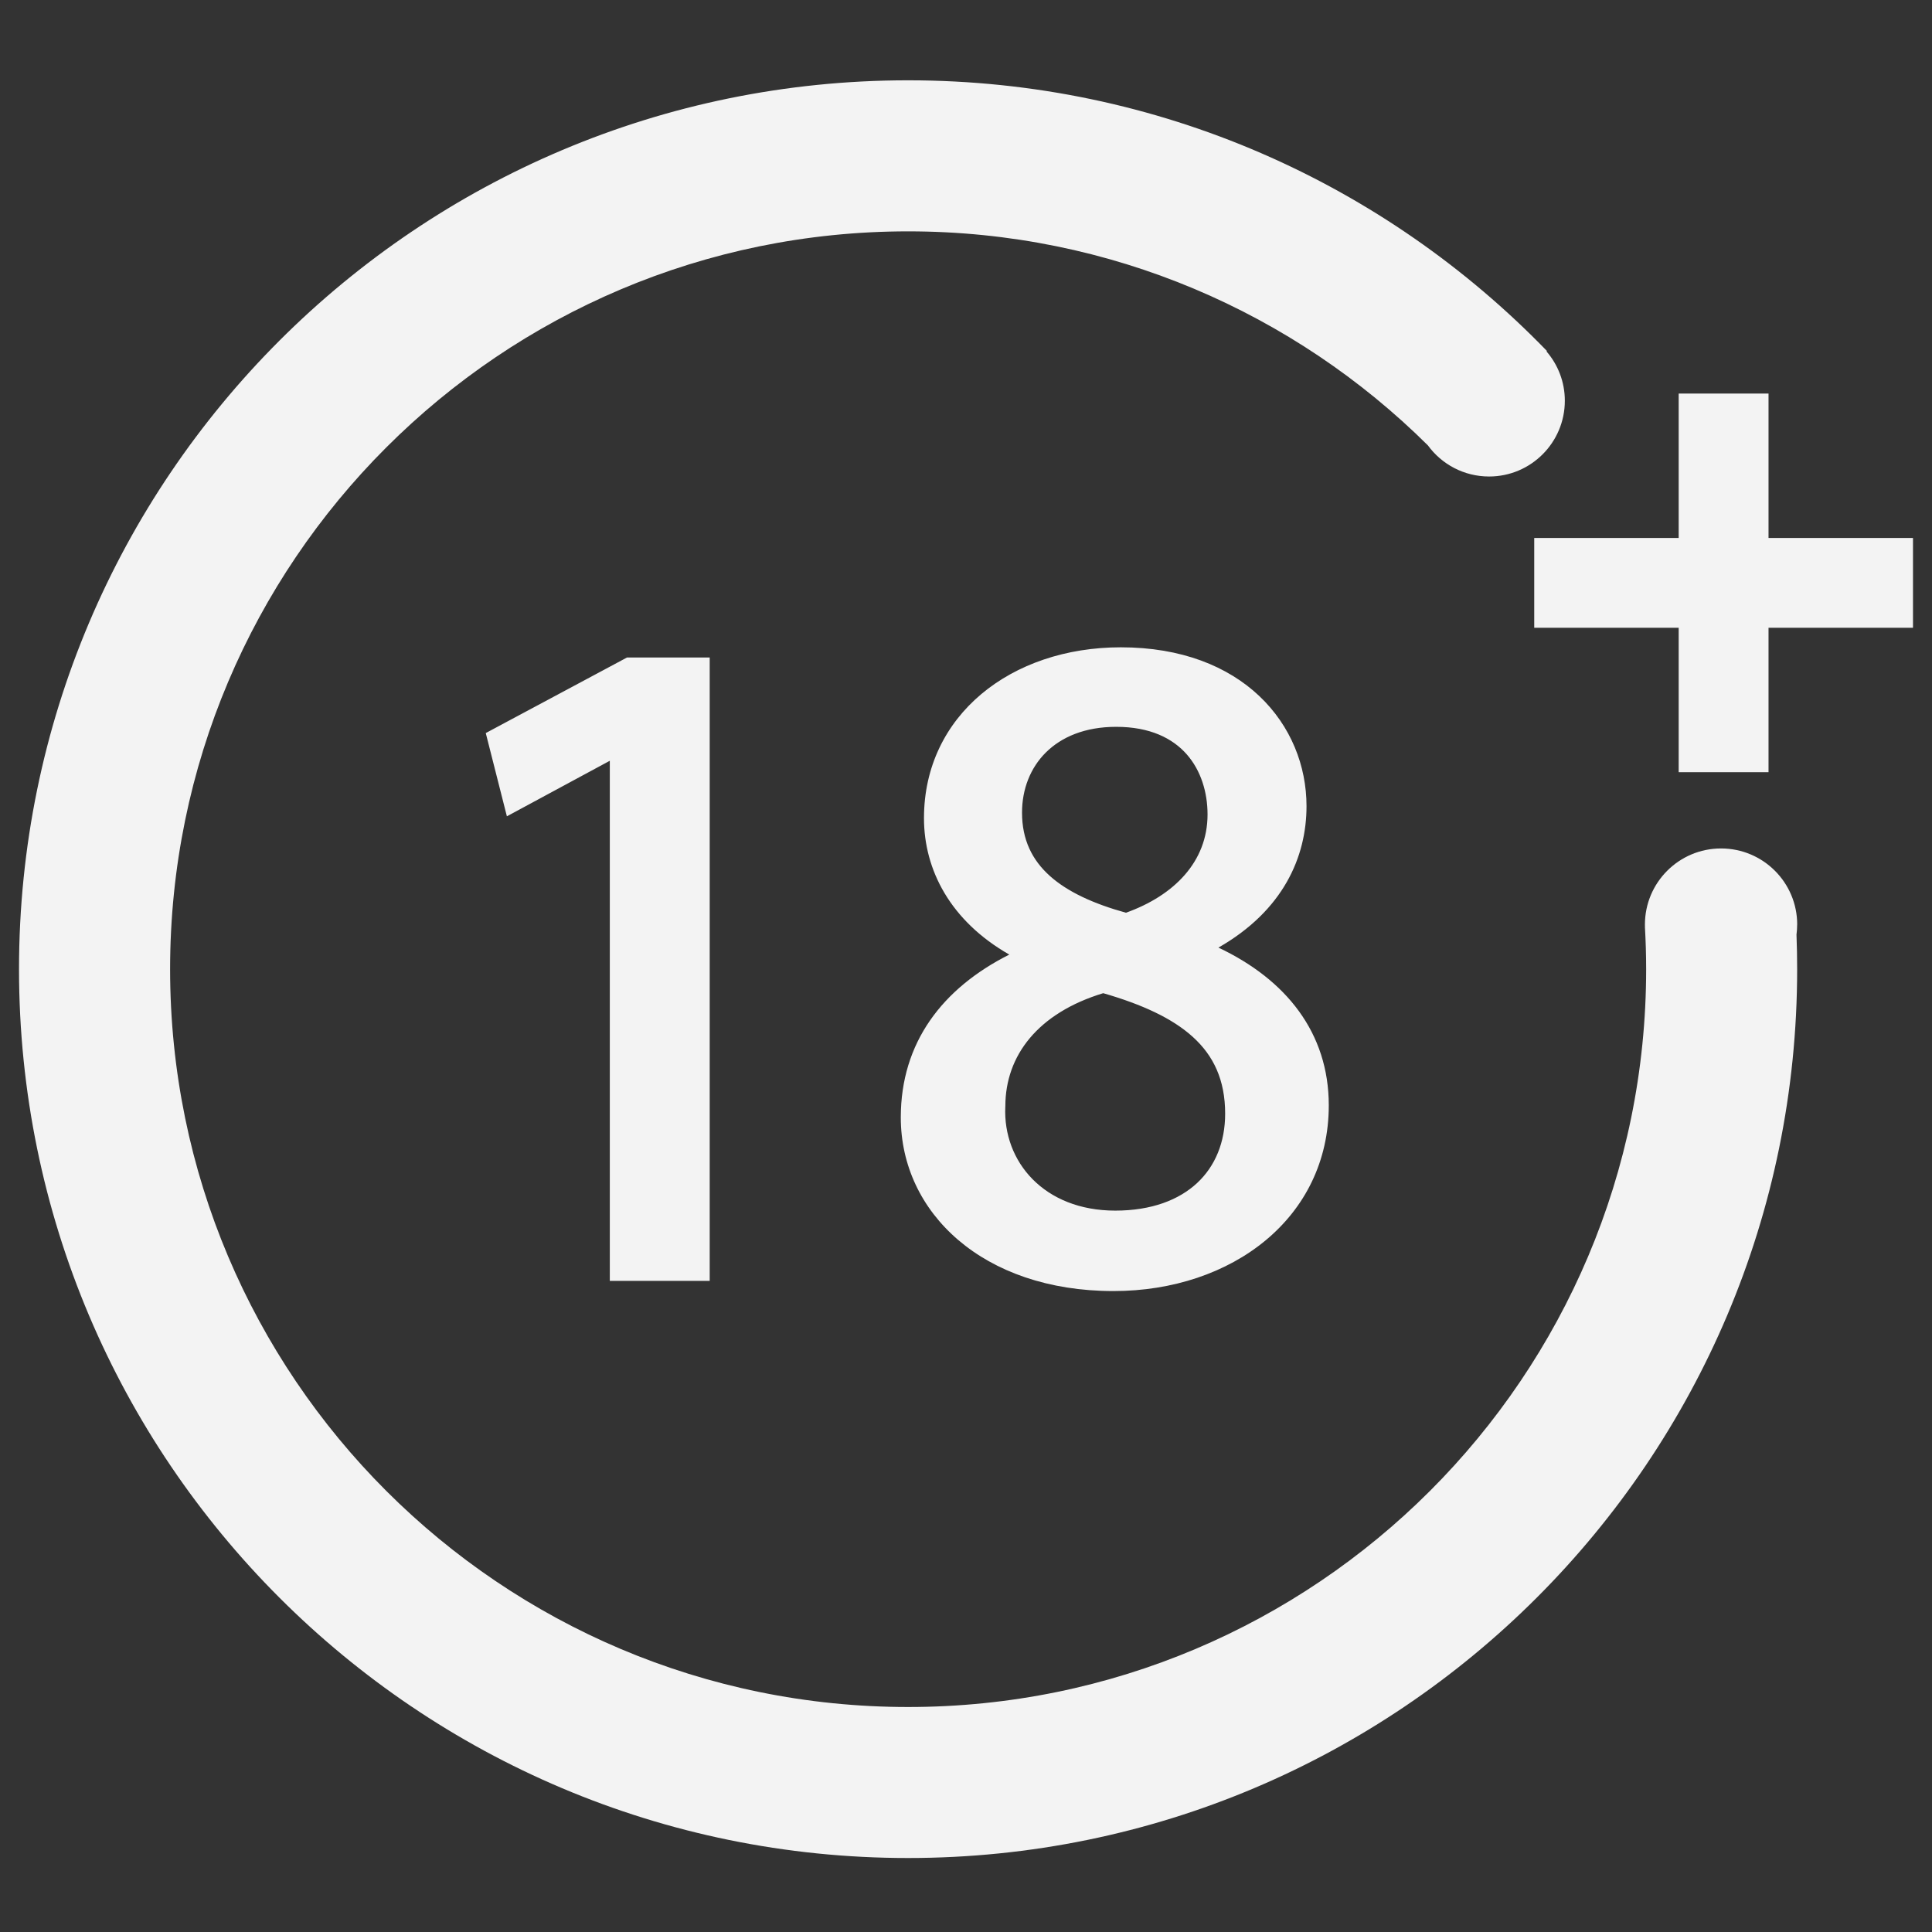
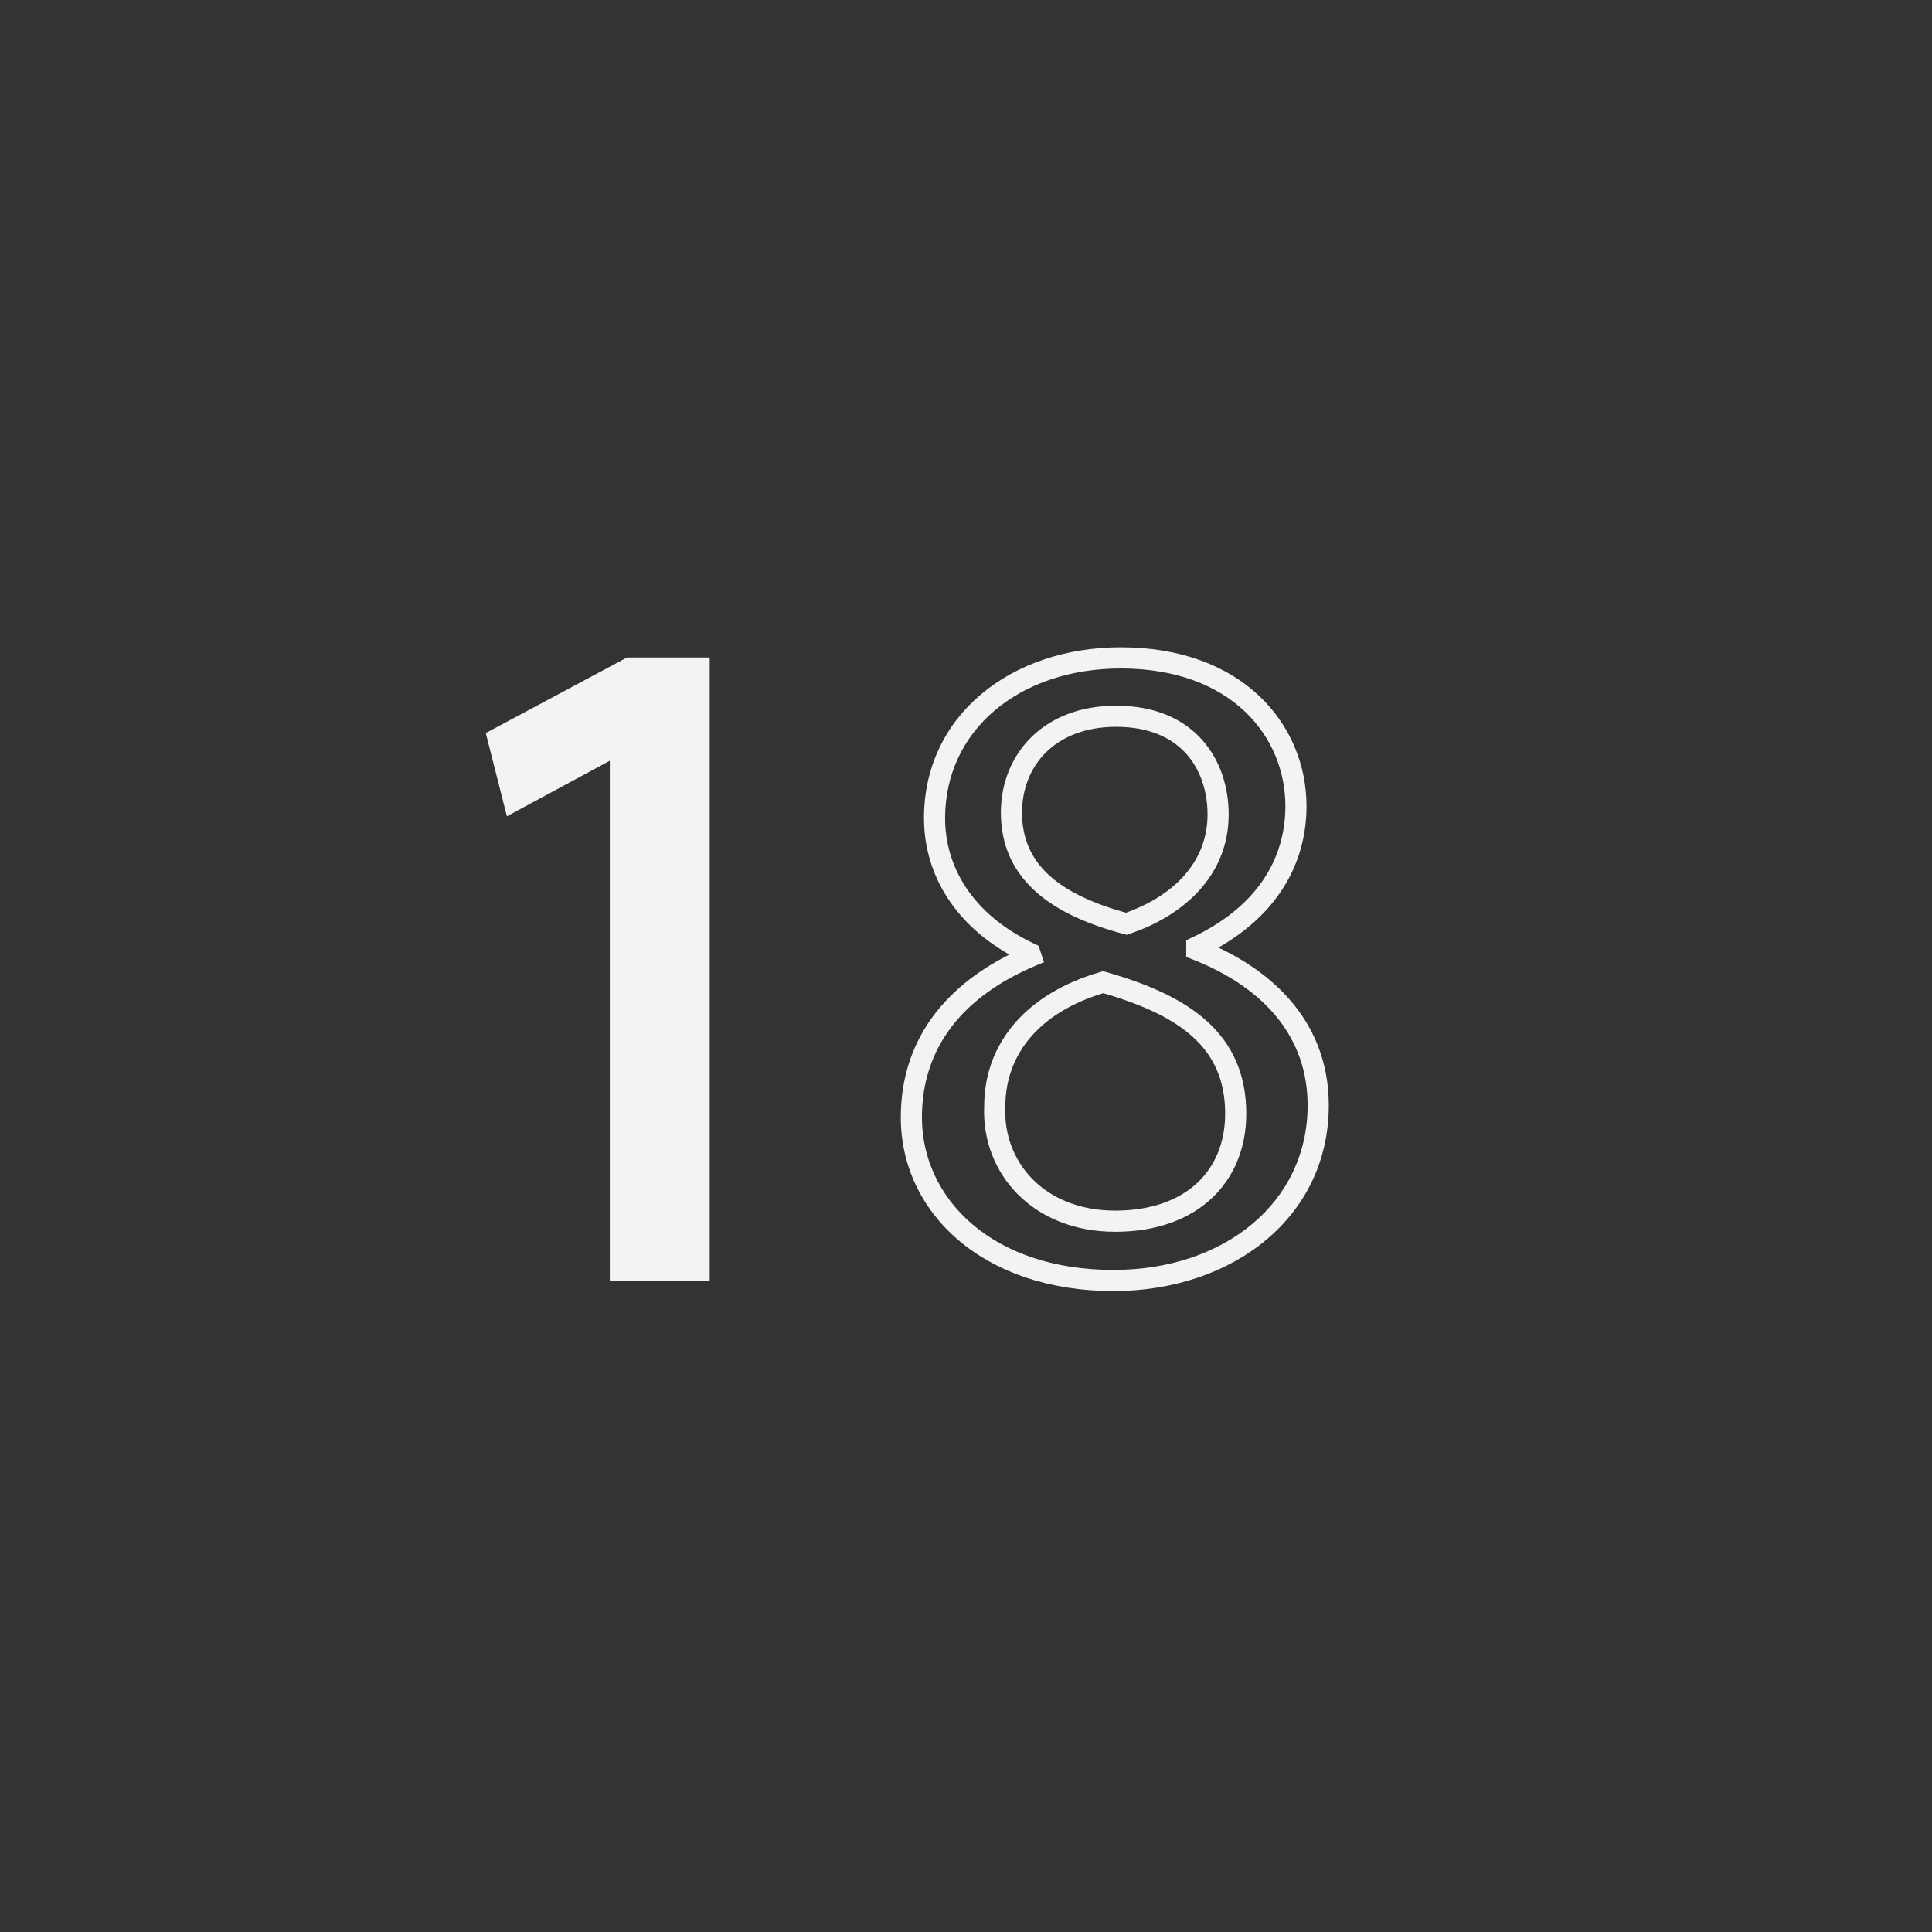
<svg xmlns="http://www.w3.org/2000/svg" width="44" height="44" viewBox="0 0 44 44" fill="none">
  <rect x="0" y="0" width="44" height="44" fill="#333333" stroke="none" />
-   <path d="M40.93 21.056C40.93 20.099 40.154 19.323 39.196 19.323C38.238 19.323 37.462 20.099 37.462 21.056C37.462 21.073 37.463 21.09 37.463 21.108H37.462C37.48 21.427 37.49 21.749 37.49 22.072C37.49 31.353 29.965 38.876 20.682 38.876C11.399 38.876 3.874 31.353 3.874 22.072C3.874 12.792 11.399 5.269 20.682 5.269C25.299 5.269 29.482 7.13 32.519 10.143C32.833 10.573 33.34 10.852 33.913 10.852C34.866 10.852 35.638 10.079 35.638 9.126C35.638 8.697 35.481 8.305 35.221 8.004L35.231 7.994C31.55 4.193 26.392 1.829 20.681 1.829C9.499 1.829 0.433 10.892 0.433 22.072C0.433 33.252 9.499 42.315 20.681 42.315C31.864 42.315 40.929 33.252 40.929 22.072C40.929 21.809 40.924 21.546 40.914 21.285C40.924 21.21 40.929 21.134 40.929 21.056L40.93 21.056Z" fill="#F3F3F3" />
-   <path d="M43.567 12.252H40.277V8.963H38.231V12.252H34.941V14.297H38.231V17.586H40.277V14.297H43.567V12.252Z" fill="#F3F3F3" />
  <path d="M14.129 16.945H14.087L11.702 18.232L11.343 16.819L14.34 15.215H15.923V28.93H14.129V16.945Z" fill="#F3F3F3" />
-   <path d="M20.756 25.449C20.756 23.718 21.79 22.495 23.478 21.777L23.457 21.714C21.938 20.997 21.283 19.815 21.283 18.633C21.283 16.46 23.119 14.983 25.526 14.983C28.185 14.983 29.515 16.65 29.515 18.359C29.515 19.52 28.945 20.764 27.256 21.566V21.63C28.966 22.305 30.021 23.508 30.021 25.174C30.021 27.559 27.974 29.162 25.357 29.162C22.486 29.162 20.756 27.453 20.756 25.449ZM28.143 25.364C28.143 23.697 26.982 22.895 25.125 22.368C23.52 22.832 22.655 23.887 22.655 25.195C22.592 26.588 23.647 27.812 25.399 27.812C27.151 27.812 28.143 26.778 28.143 25.364ZM23.035 18.507C23.035 19.878 24.069 20.617 25.652 21.039C26.834 20.638 27.742 19.794 27.742 18.549C27.742 17.452 27.087 16.312 25.42 16.312C23.879 16.312 23.035 17.325 23.035 18.507Z" fill="#F3F3F3" />
  <path fill-rule="evenodd" clip-rule="evenodd" d="M25.526 15.224C23.212 15.224 21.524 16.63 21.524 18.633C21.524 19.714 22.117 20.815 23.56 21.496L23.653 21.54L23.777 21.912L23.572 21.999C21.947 22.689 20.996 23.84 20.996 25.449C20.996 27.287 22.583 28.922 25.357 28.922C27.884 28.922 29.78 27.387 29.78 25.174C29.78 23.636 28.816 22.504 27.168 21.853L27.015 21.793V21.414L27.153 21.349C28.758 20.587 29.274 19.426 29.274 18.359C29.274 17.567 28.966 16.787 28.352 16.205C27.738 15.623 26.803 15.224 25.526 15.224ZM21.043 18.633C21.043 16.29 23.026 14.742 25.526 14.742C26.907 14.742 27.967 15.176 28.683 15.855C29.398 16.533 29.755 17.442 29.755 18.359C29.755 19.517 29.224 20.738 27.749 21.581C29.288 22.308 30.262 23.52 30.262 25.174C30.262 27.731 28.064 29.403 25.357 29.403C22.39 29.403 20.515 27.62 20.515 25.449C20.515 23.741 21.465 22.506 22.986 21.74C21.647 20.975 21.043 19.813 21.043 18.633ZM14.28 14.974H16.163V29.171H13.888V17.326L11.544 18.591L11.063 16.695L14.28 14.974ZM14.4 15.456L11.623 16.942L11.859 17.874L14.026 16.704H14.37V28.69H15.682V15.456H14.4ZM23.48 16.796C23.935 16.344 24.595 16.072 25.42 16.072C26.313 16.072 26.963 16.379 27.387 16.86C27.806 17.335 27.982 17.955 27.982 18.549C27.982 19.937 26.965 20.848 25.729 21.267L25.66 21.29L25.59 21.271C24.782 21.056 24.086 20.753 23.589 20.308C23.083 19.855 22.794 19.263 22.794 18.507C22.794 17.858 23.027 17.246 23.48 16.796ZM23.819 17.137C23.465 17.488 23.276 17.974 23.276 18.507C23.276 19.122 23.504 19.585 23.911 19.95C24.314 20.311 24.902 20.582 25.643 20.787C26.735 20.396 27.501 19.628 27.501 18.549C27.501 18.045 27.351 17.547 27.026 17.178C26.705 16.815 26.194 16.553 25.42 16.553C24.704 16.553 24.172 16.787 23.819 17.137ZM25.124 22.118L25.19 22.137C26.131 22.404 26.928 22.749 27.492 23.261C28.066 23.783 28.383 24.466 28.383 25.364C28.383 26.129 28.113 26.808 27.592 27.294C27.071 27.779 26.322 28.053 25.399 28.053C23.52 28.053 22.348 26.725 22.414 25.19C22.417 23.752 23.379 22.623 25.058 22.137L25.124 22.118ZM25.125 22.619C23.642 23.07 22.896 24.036 22.896 25.195V25.201L22.895 25.206C22.839 26.454 23.776 27.571 25.399 27.571C26.227 27.571 26.85 27.327 27.264 26.942C27.676 26.558 27.902 26.013 27.902 25.364C27.902 24.596 27.638 24.044 27.168 23.617C26.699 23.19 26.01 22.875 25.125 22.619Z" fill="#F3F3F3" />
</svg>